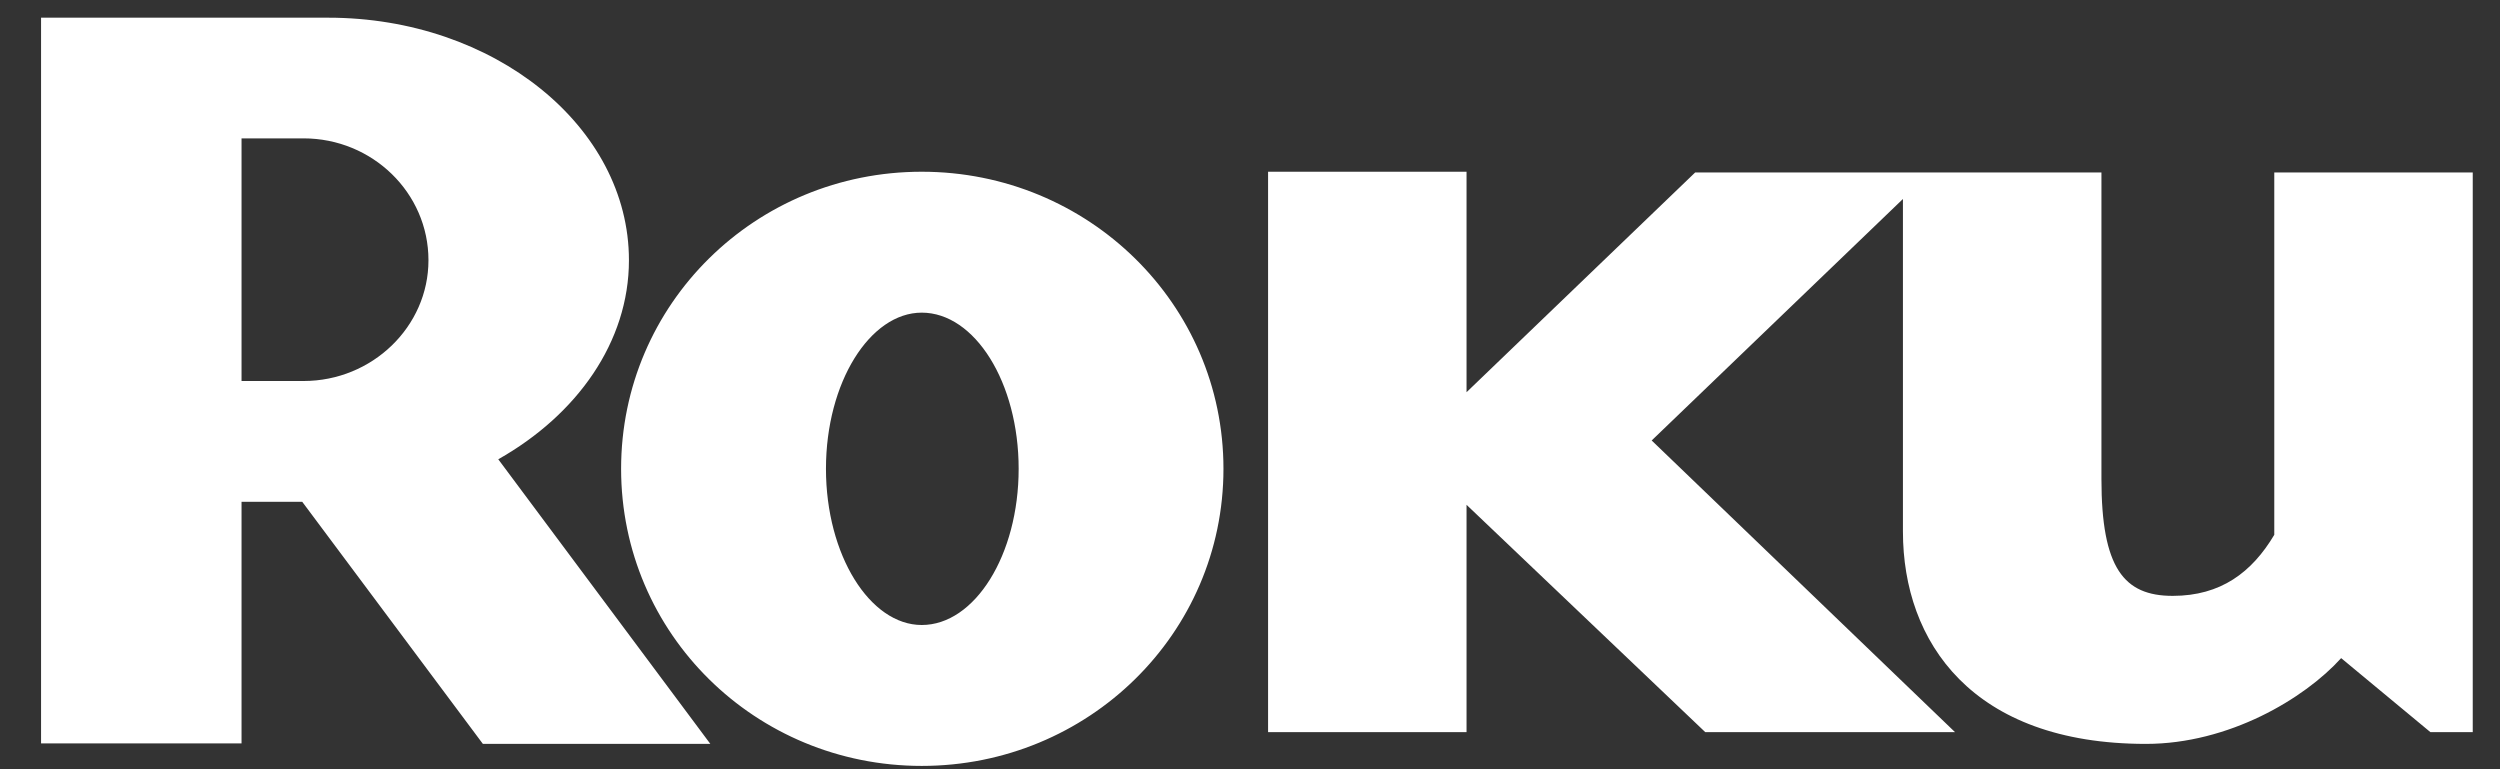
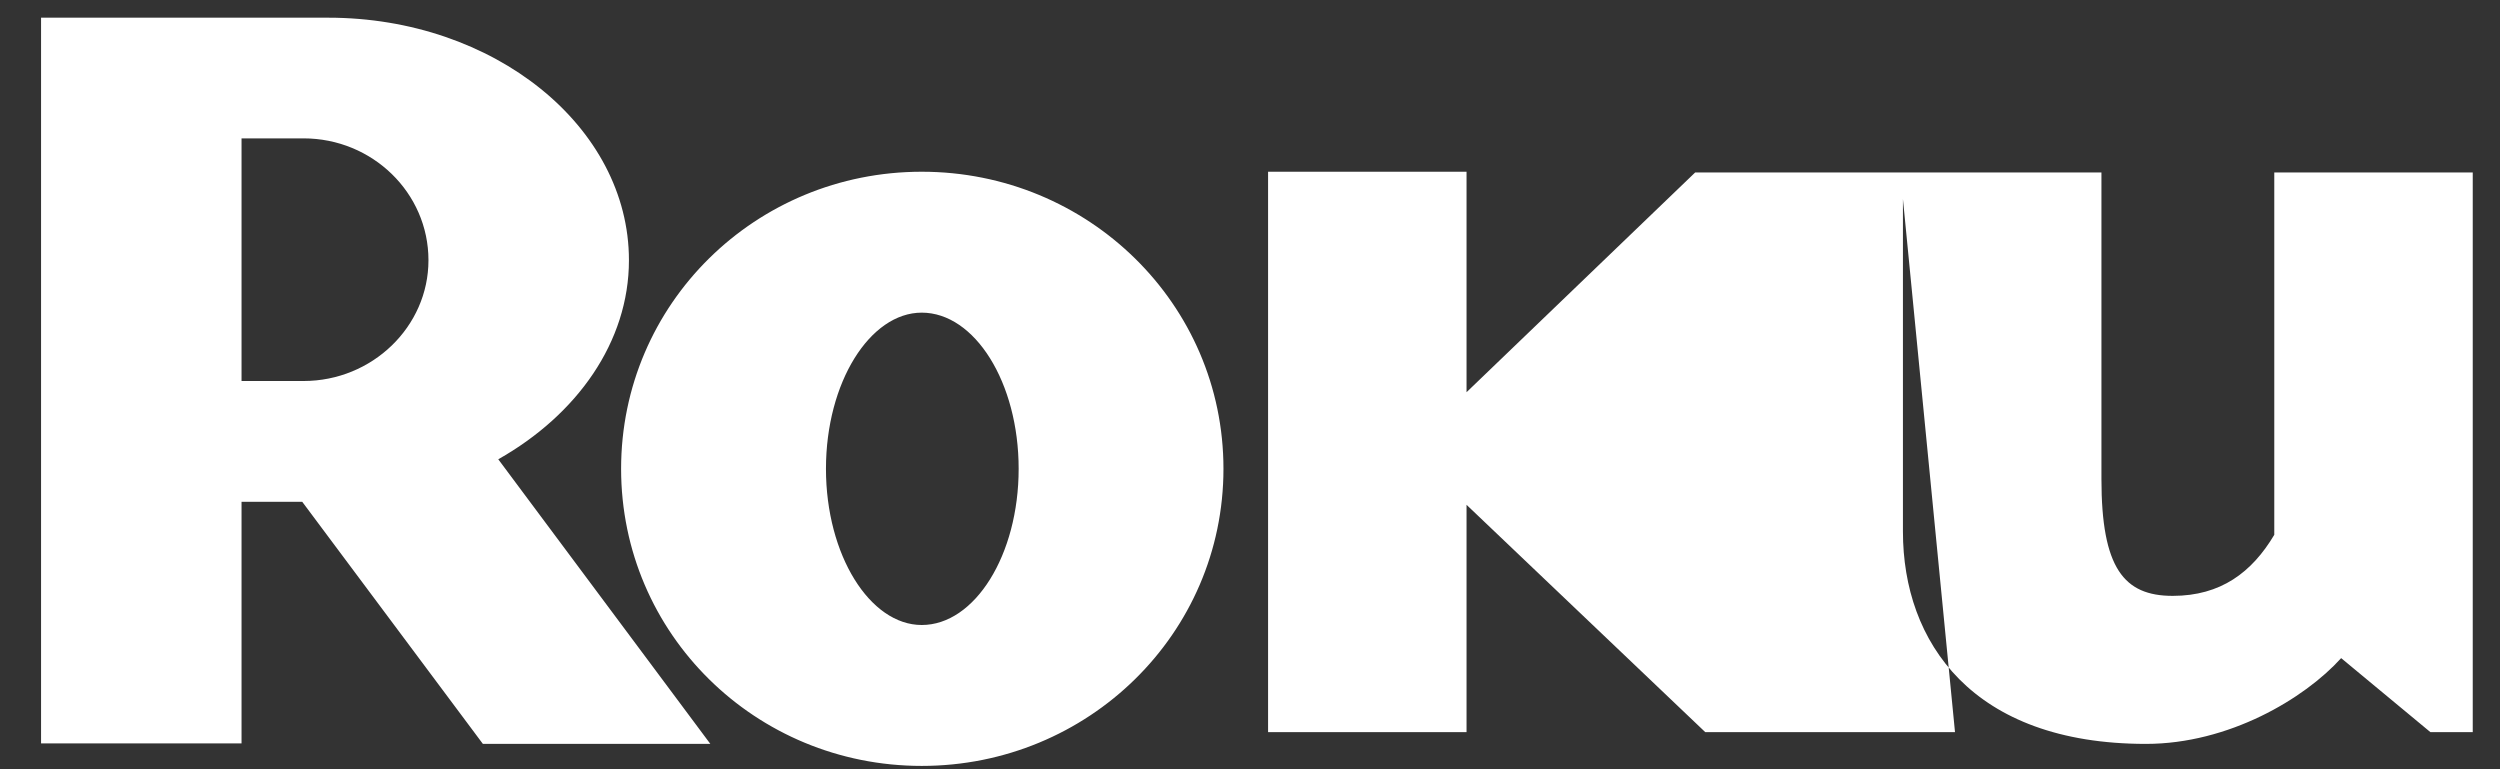
<svg xmlns="http://www.w3.org/2000/svg" width="52" height="16" viewBox="0 0 52 16" fill="none">
  <rect x="0" y="0" width="52" height="16" fill="#333333" stroke="none" />
-   <path fill-rule="evenodd" clip-rule="evenodd" d="M8.912 5.413C8.912 4.009 7.743 2.878 6.313 2.878H5.024V7.925H6.313C7.743 7.925 8.912 6.793 8.912 5.413ZM19.172 3.572C22.633 3.572 25.448 6.321 25.448 9.751C25.448 13.182 22.633 15.931 19.172 15.931C15.713 15.931 12.919 13.182 12.919 9.751C12.919 6.321 15.713 3.572 19.172 3.572ZM6.828 0.368C10.271 0.368 13.082 2.63 13.082 5.413C13.082 7.11 12.005 8.626 10.364 9.553L14.775 15.473H10.044L6.287 10.438H5.024V15.462H0.854V0.368H6.828ZM30.504 3.572V8.158L35.26 3.587H43.71V9.964C43.71 11.815 44.176 12.394 45.192 12.394C46.193 12.394 46.841 11.904 47.305 11.124V3.587H51.433V15.228H50.552L48.696 13.689C47.93 14.536 46.354 15.473 44.636 15.473C41.018 15.473 39.581 13.353 39.581 11.057V4.139L34.355 9.162L40.664 15.228H35.469L30.504 10.5V15.228H26.376V3.572H30.504ZM19.172 6.503C18.096 6.503 17.18 7.954 17.18 9.751C17.18 11.547 18.096 13 19.172 13C20.274 13 21.188 11.547 21.188 9.751C21.188 7.954 20.274 6.503 19.172 6.503Z" fill="white" />
+   <path fill-rule="evenodd" clip-rule="evenodd" d="M8.912 5.413C8.912 4.009 7.743 2.878 6.313 2.878H5.024V7.925H6.313C7.743 7.925 8.912 6.793 8.912 5.413ZM19.172 3.572C22.633 3.572 25.448 6.321 25.448 9.751C25.448 13.182 22.633 15.931 19.172 15.931C15.713 15.931 12.919 13.182 12.919 9.751C12.919 6.321 15.713 3.572 19.172 3.572ZM6.828 0.368C10.271 0.368 13.082 2.63 13.082 5.413C13.082 7.11 12.005 8.626 10.364 9.553L14.775 15.473H10.044L6.287 10.438H5.024V15.462H0.854V0.368H6.828ZM30.504 3.572V8.158L35.26 3.587H43.71V9.964C43.71 11.815 44.176 12.394 45.192 12.394C46.193 12.394 46.841 11.904 47.305 11.124V3.587H51.433V15.228H50.552L48.696 13.689C47.93 14.536 46.354 15.473 44.636 15.473C41.018 15.473 39.581 13.353 39.581 11.057V4.139L40.664 15.228H35.469L30.504 10.5V15.228H26.376V3.572H30.504ZM19.172 6.503C18.096 6.503 17.18 7.954 17.18 9.751C17.18 11.547 18.096 13 19.172 13C20.274 13 21.188 11.547 21.188 9.751C21.188 7.954 20.274 6.503 19.172 6.503Z" fill="white" />
</svg>